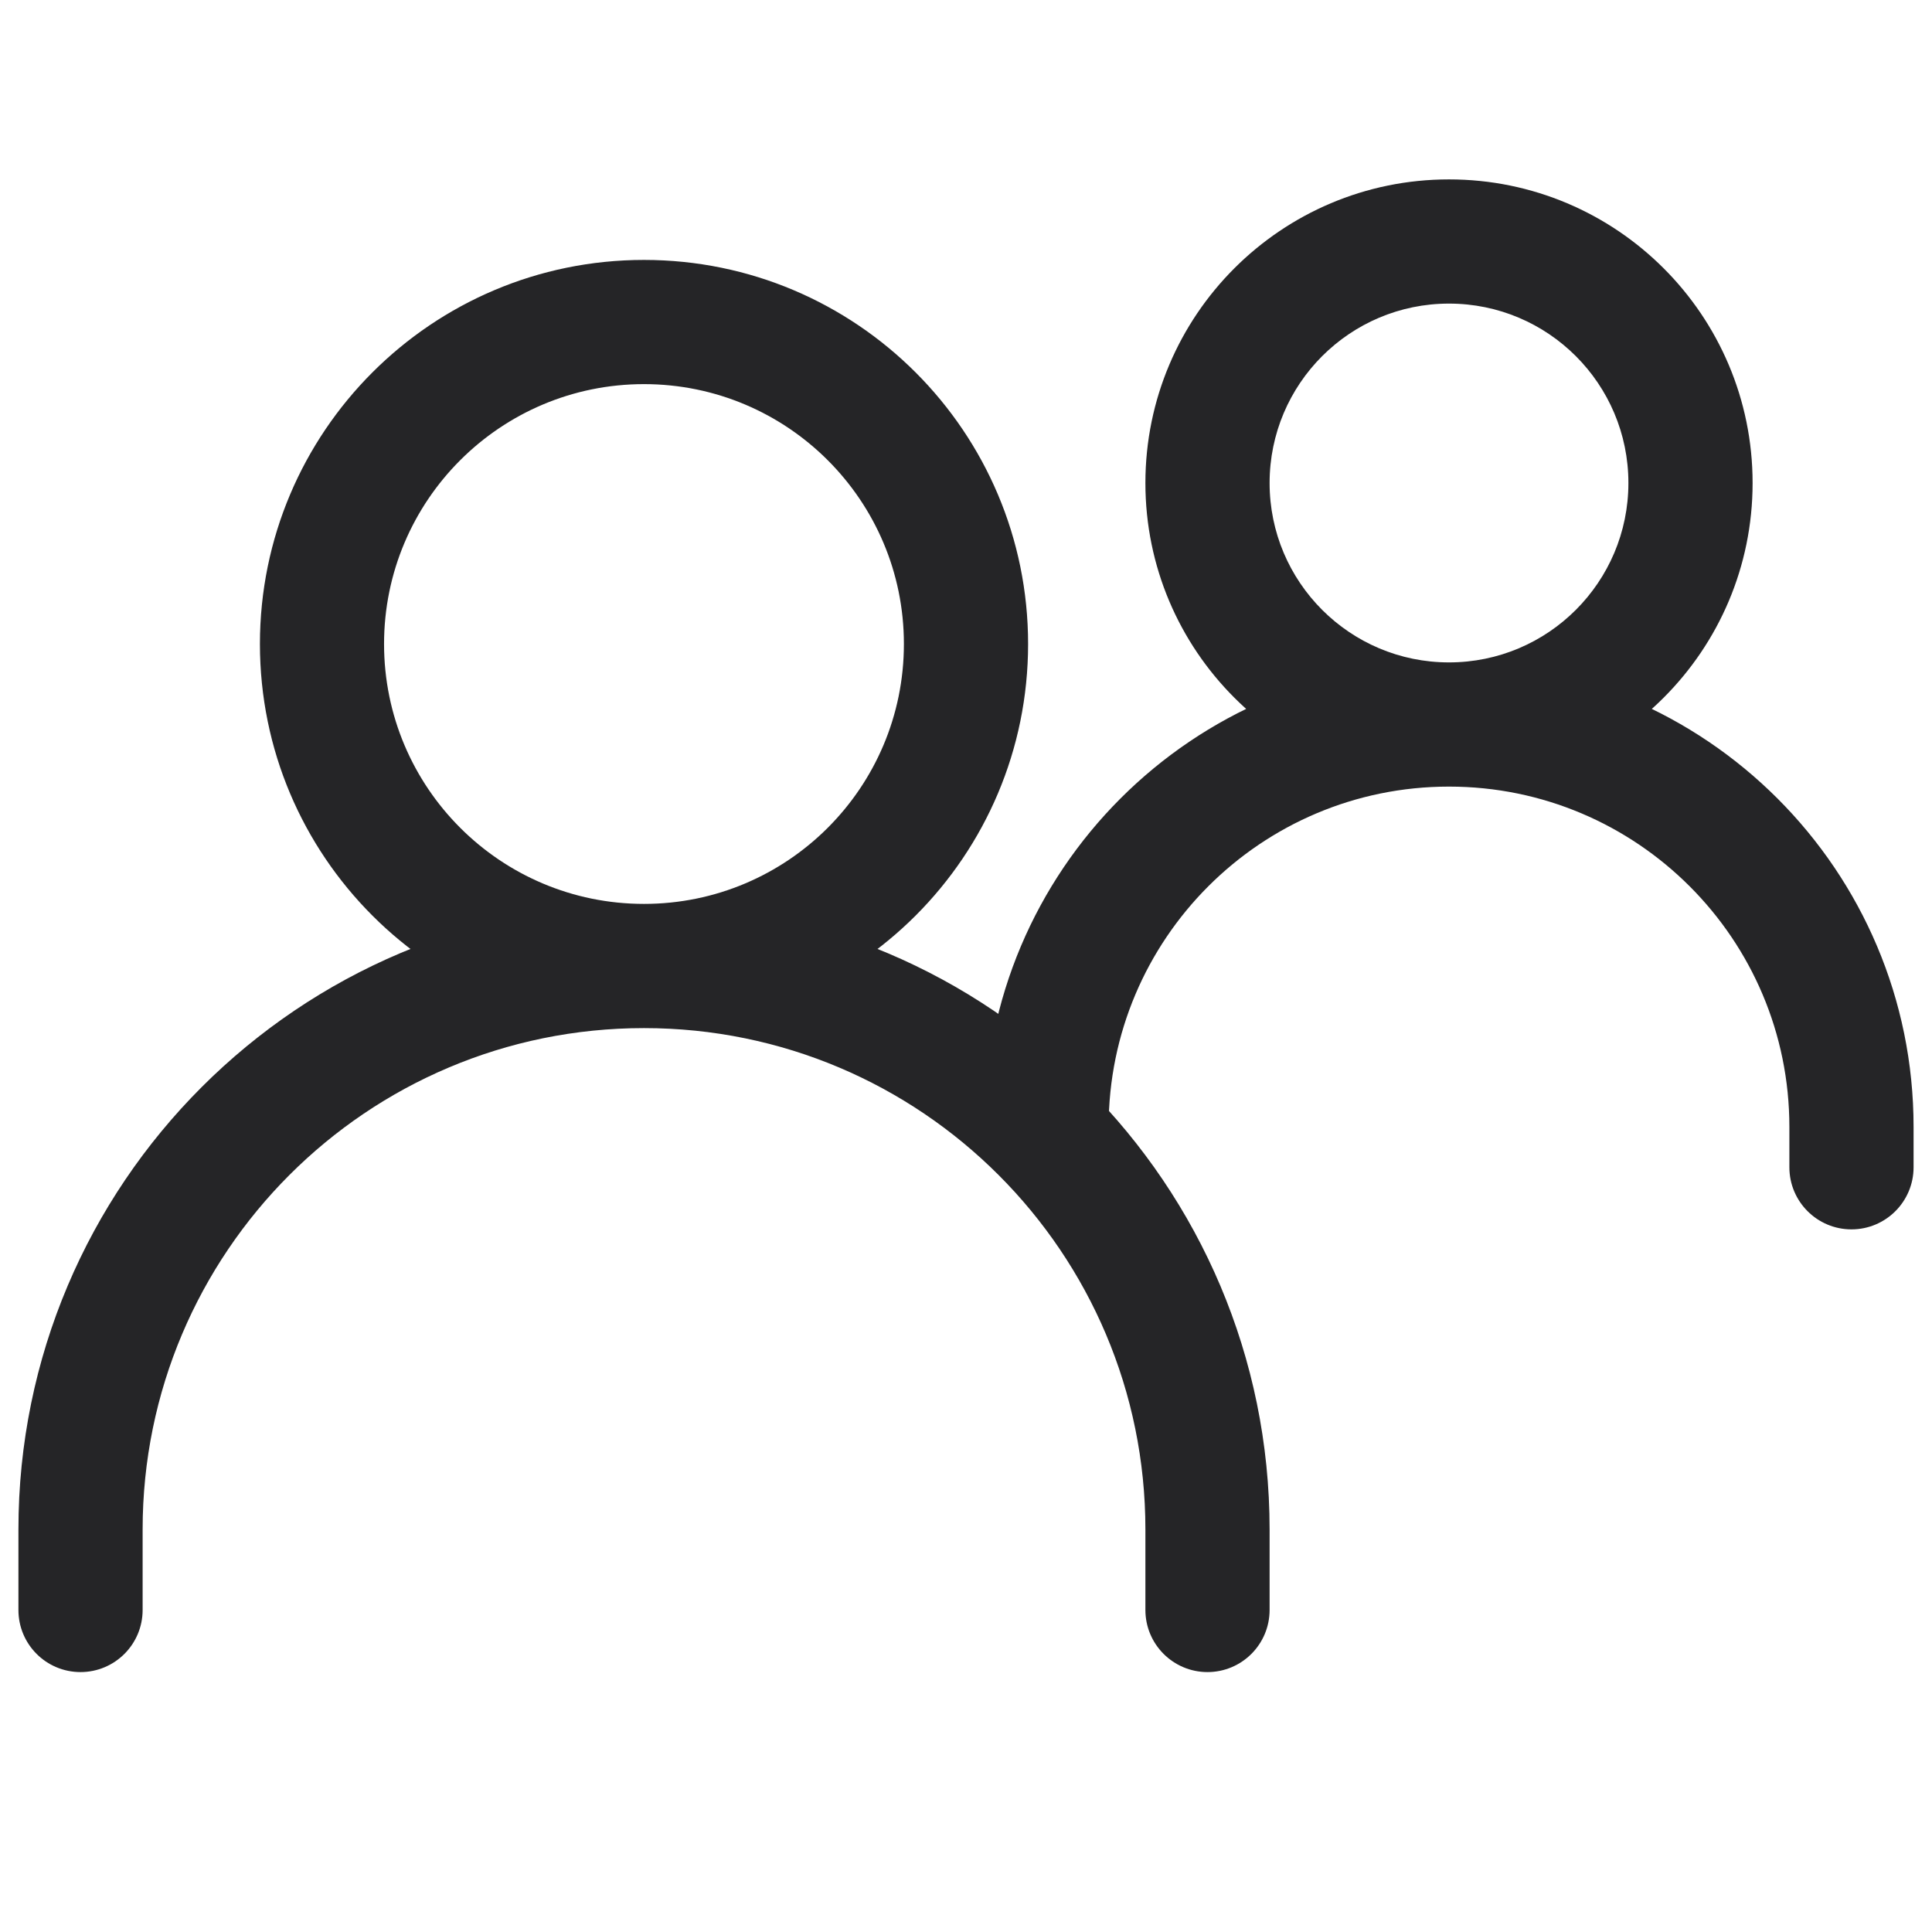
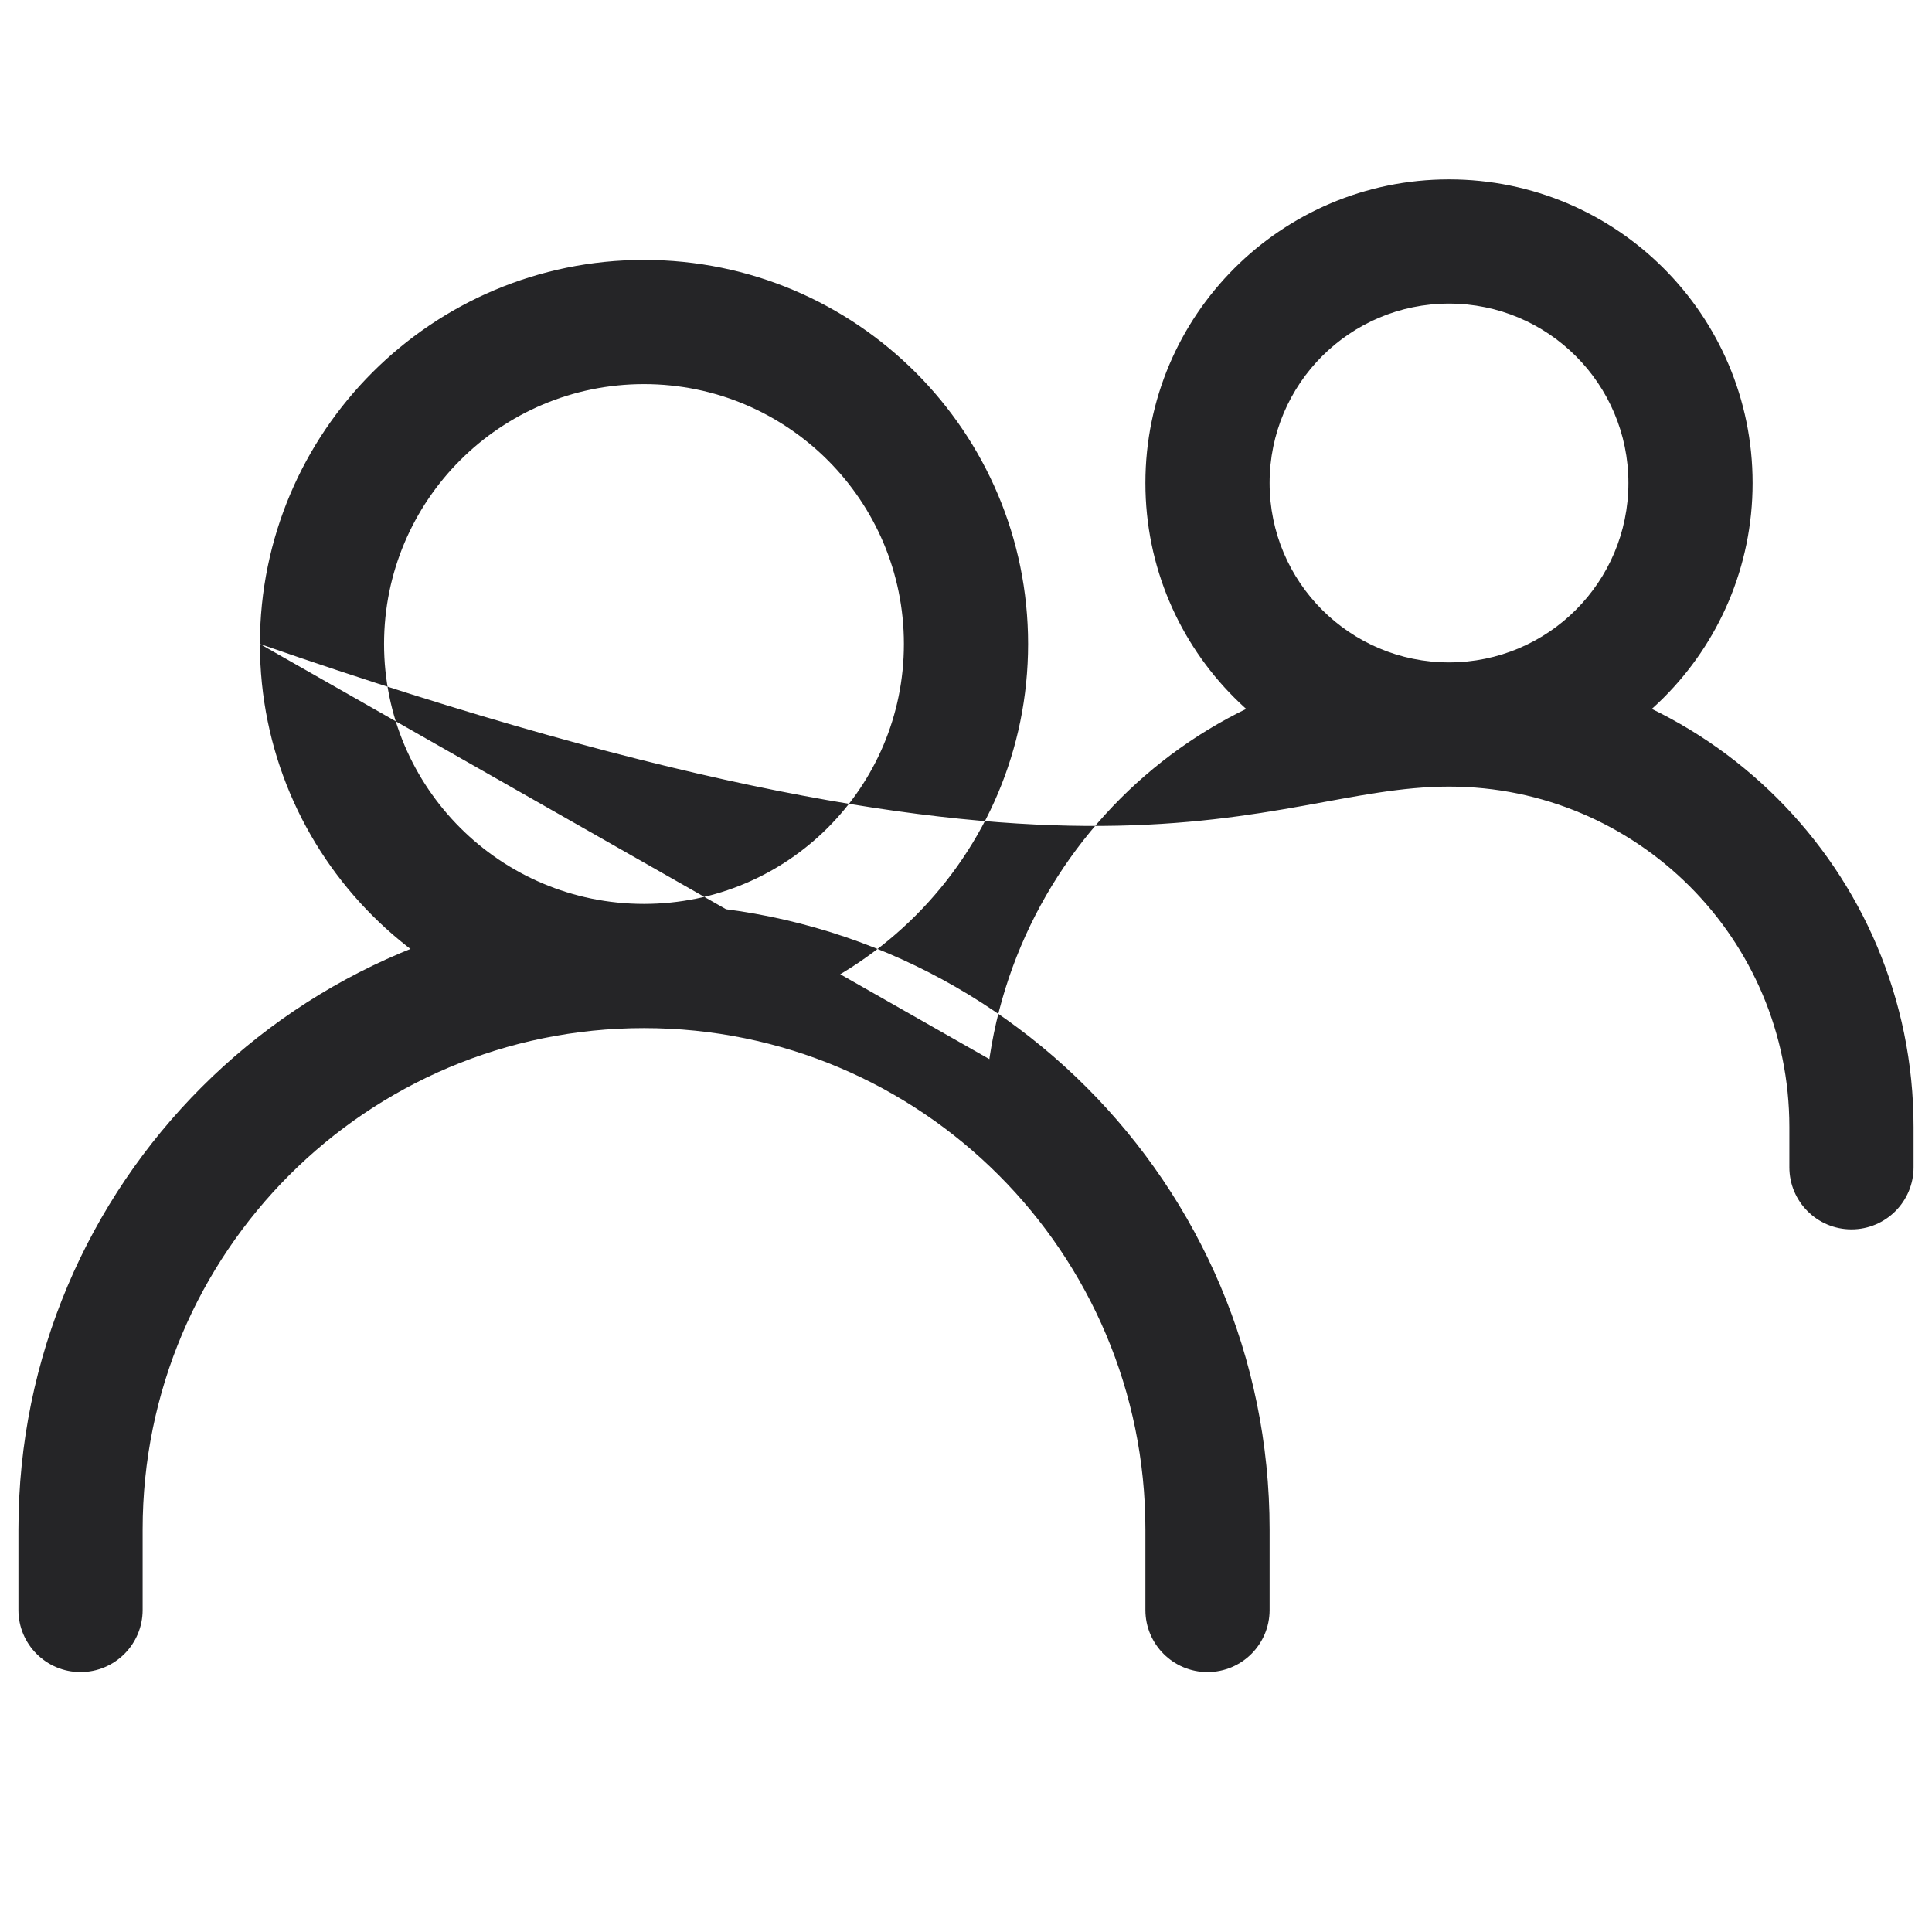
<svg xmlns="http://www.w3.org/2000/svg" width="28" height="28" viewBox="0 0 28 28" fill="none">
  <g id="O nas">
-     <path id="O nas_2" d="M0.267 23.333C0.267 23.83 0.669 24.233 1.167 24.233C1.664 24.233 2.067 23.83 2.067 23.333H0.267ZM16.6 23.333C16.6 23.83 17.003 24.233 17.5 24.233C17.997 24.233 18.4 23.83 18.4 23.333H16.6ZM14.267 16.333C14.267 16.83 14.669 17.233 15.166 17.233C15.664 17.233 16.067 16.83 16.067 16.333H14.267ZM25.933 16.917C25.933 17.414 26.336 17.817 26.833 17.817C27.33 17.817 27.733 17.414 27.733 16.917H25.933ZM2.067 23.333V22.167H0.267V23.333H2.067ZM2.067 22.167C2.067 18.153 5.32 14.9 9.333 14.9V13.1C4.326 13.1 0.267 17.159 0.267 22.167H2.067ZM9.333 14.9C13.346 14.9 16.6 18.153 16.6 22.167H18.4C18.4 17.159 14.341 13.1 9.333 13.1V14.9ZM16.6 22.167V23.333H18.4V22.167H16.6ZM9.333 14.9C12.408 14.9 14.9 12.408 14.9 9.333H13.1C13.1 11.414 11.413 13.1 9.333 13.1V14.9ZM14.9 9.333C14.9 6.259 12.408 3.767 9.333 3.767V5.567C11.413 5.567 13.1 7.253 13.1 9.333H14.9ZM9.333 3.767C6.259 3.767 3.767 6.259 3.767 9.333H5.566C5.566 7.253 7.253 5.567 9.333 5.567V3.767ZM3.767 9.333C3.767 12.408 6.259 14.9 9.333 14.9V13.1C7.253 13.1 5.566 11.414 5.566 9.333H3.767ZM16.067 16.333C16.067 13.609 18.275 11.4 21 11.4V9.6C17.281 9.6 14.267 12.615 14.267 16.333H16.067ZM21 11.4C23.724 11.4 25.933 13.609 25.933 16.333H27.733C27.733 12.615 24.718 9.6 21 9.6V11.4ZM25.933 16.333V16.917H27.733V16.333H25.933ZM21 11.4C23.43 11.4 25.4 9.43 25.4 7H23.6C23.6 8.436 22.436 9.6 21 9.6V11.4ZM25.4 7C25.4 4.57 23.43 2.6 21 2.6V4.4C22.436 4.4 23.6 5.564 23.6 7H25.4ZM21 2.6C18.57 2.6 16.6 4.57 16.6 7H18.4C18.4 5.564 19.564 4.4 21 4.4V2.6ZM16.6 7C16.6 9.43 18.57 11.4 21 11.4V9.6C19.564 9.6 18.4 8.436 18.4 7H16.6Z" fill="#252527" />
+     <path id="O nas_2" d="M0.267 23.333C0.267 23.83 0.669 24.233 1.167 24.233C1.664 24.233 2.067 23.83 2.067 23.333H0.267ZM16.6 23.333C16.6 23.83 17.003 24.233 17.5 24.233C17.997 24.233 18.4 23.83 18.4 23.333H16.6ZM14.267 16.333C14.267 16.83 14.669 17.233 15.166 17.233C15.664 17.233 16.067 16.83 16.067 16.333H14.267ZM25.933 16.917C25.933 17.414 26.336 17.817 26.833 17.817C27.33 17.817 27.733 17.414 27.733 16.917H25.933ZM2.067 23.333V22.167H0.267V23.333H2.067ZM2.067 22.167C2.067 18.153 5.32 14.9 9.333 14.9V13.1C4.326 13.1 0.267 17.159 0.267 22.167H2.067ZM9.333 14.9C13.346 14.9 16.6 18.153 16.6 22.167H18.4C18.4 17.159 14.341 13.1 9.333 13.1V14.9ZM16.6 22.167V23.333H18.4V22.167H16.6ZM9.333 14.9C12.408 14.9 14.9 12.408 14.9 9.333H13.1C13.1 11.414 11.413 13.1 9.333 13.1V14.9ZM14.9 9.333C14.9 6.259 12.408 3.767 9.333 3.767V5.567C11.413 5.567 13.1 7.253 13.1 9.333H14.9ZM9.333 3.767C6.259 3.767 3.767 6.259 3.767 9.333H5.566C5.566 7.253 7.253 5.567 9.333 5.567V3.767ZM3.767 9.333C3.767 12.408 6.259 14.9 9.333 14.9V13.1C7.253 13.1 5.566 11.414 5.566 9.333H3.767ZC16.067 13.609 18.275 11.4 21 11.4V9.6C17.281 9.6 14.267 12.615 14.267 16.333H16.067ZM21 11.4C23.724 11.4 25.933 13.609 25.933 16.333H27.733C27.733 12.615 24.718 9.6 21 9.6V11.4ZM25.933 16.333V16.917H27.733V16.333H25.933ZM21 11.4C23.43 11.4 25.4 9.43 25.4 7H23.6C23.6 8.436 22.436 9.6 21 9.6V11.4ZM25.4 7C25.4 4.57 23.43 2.6 21 2.6V4.4C22.436 4.4 23.6 5.564 23.6 7H25.4ZM21 2.6C18.57 2.6 16.6 4.57 16.6 7H18.4C18.4 5.564 19.564 4.4 21 4.4V2.6ZM16.6 7C16.6 9.43 18.57 11.4 21 11.4V9.6C19.564 9.6 18.4 8.436 18.4 7H16.6Z" fill="#252527" />
  </g>
</svg>